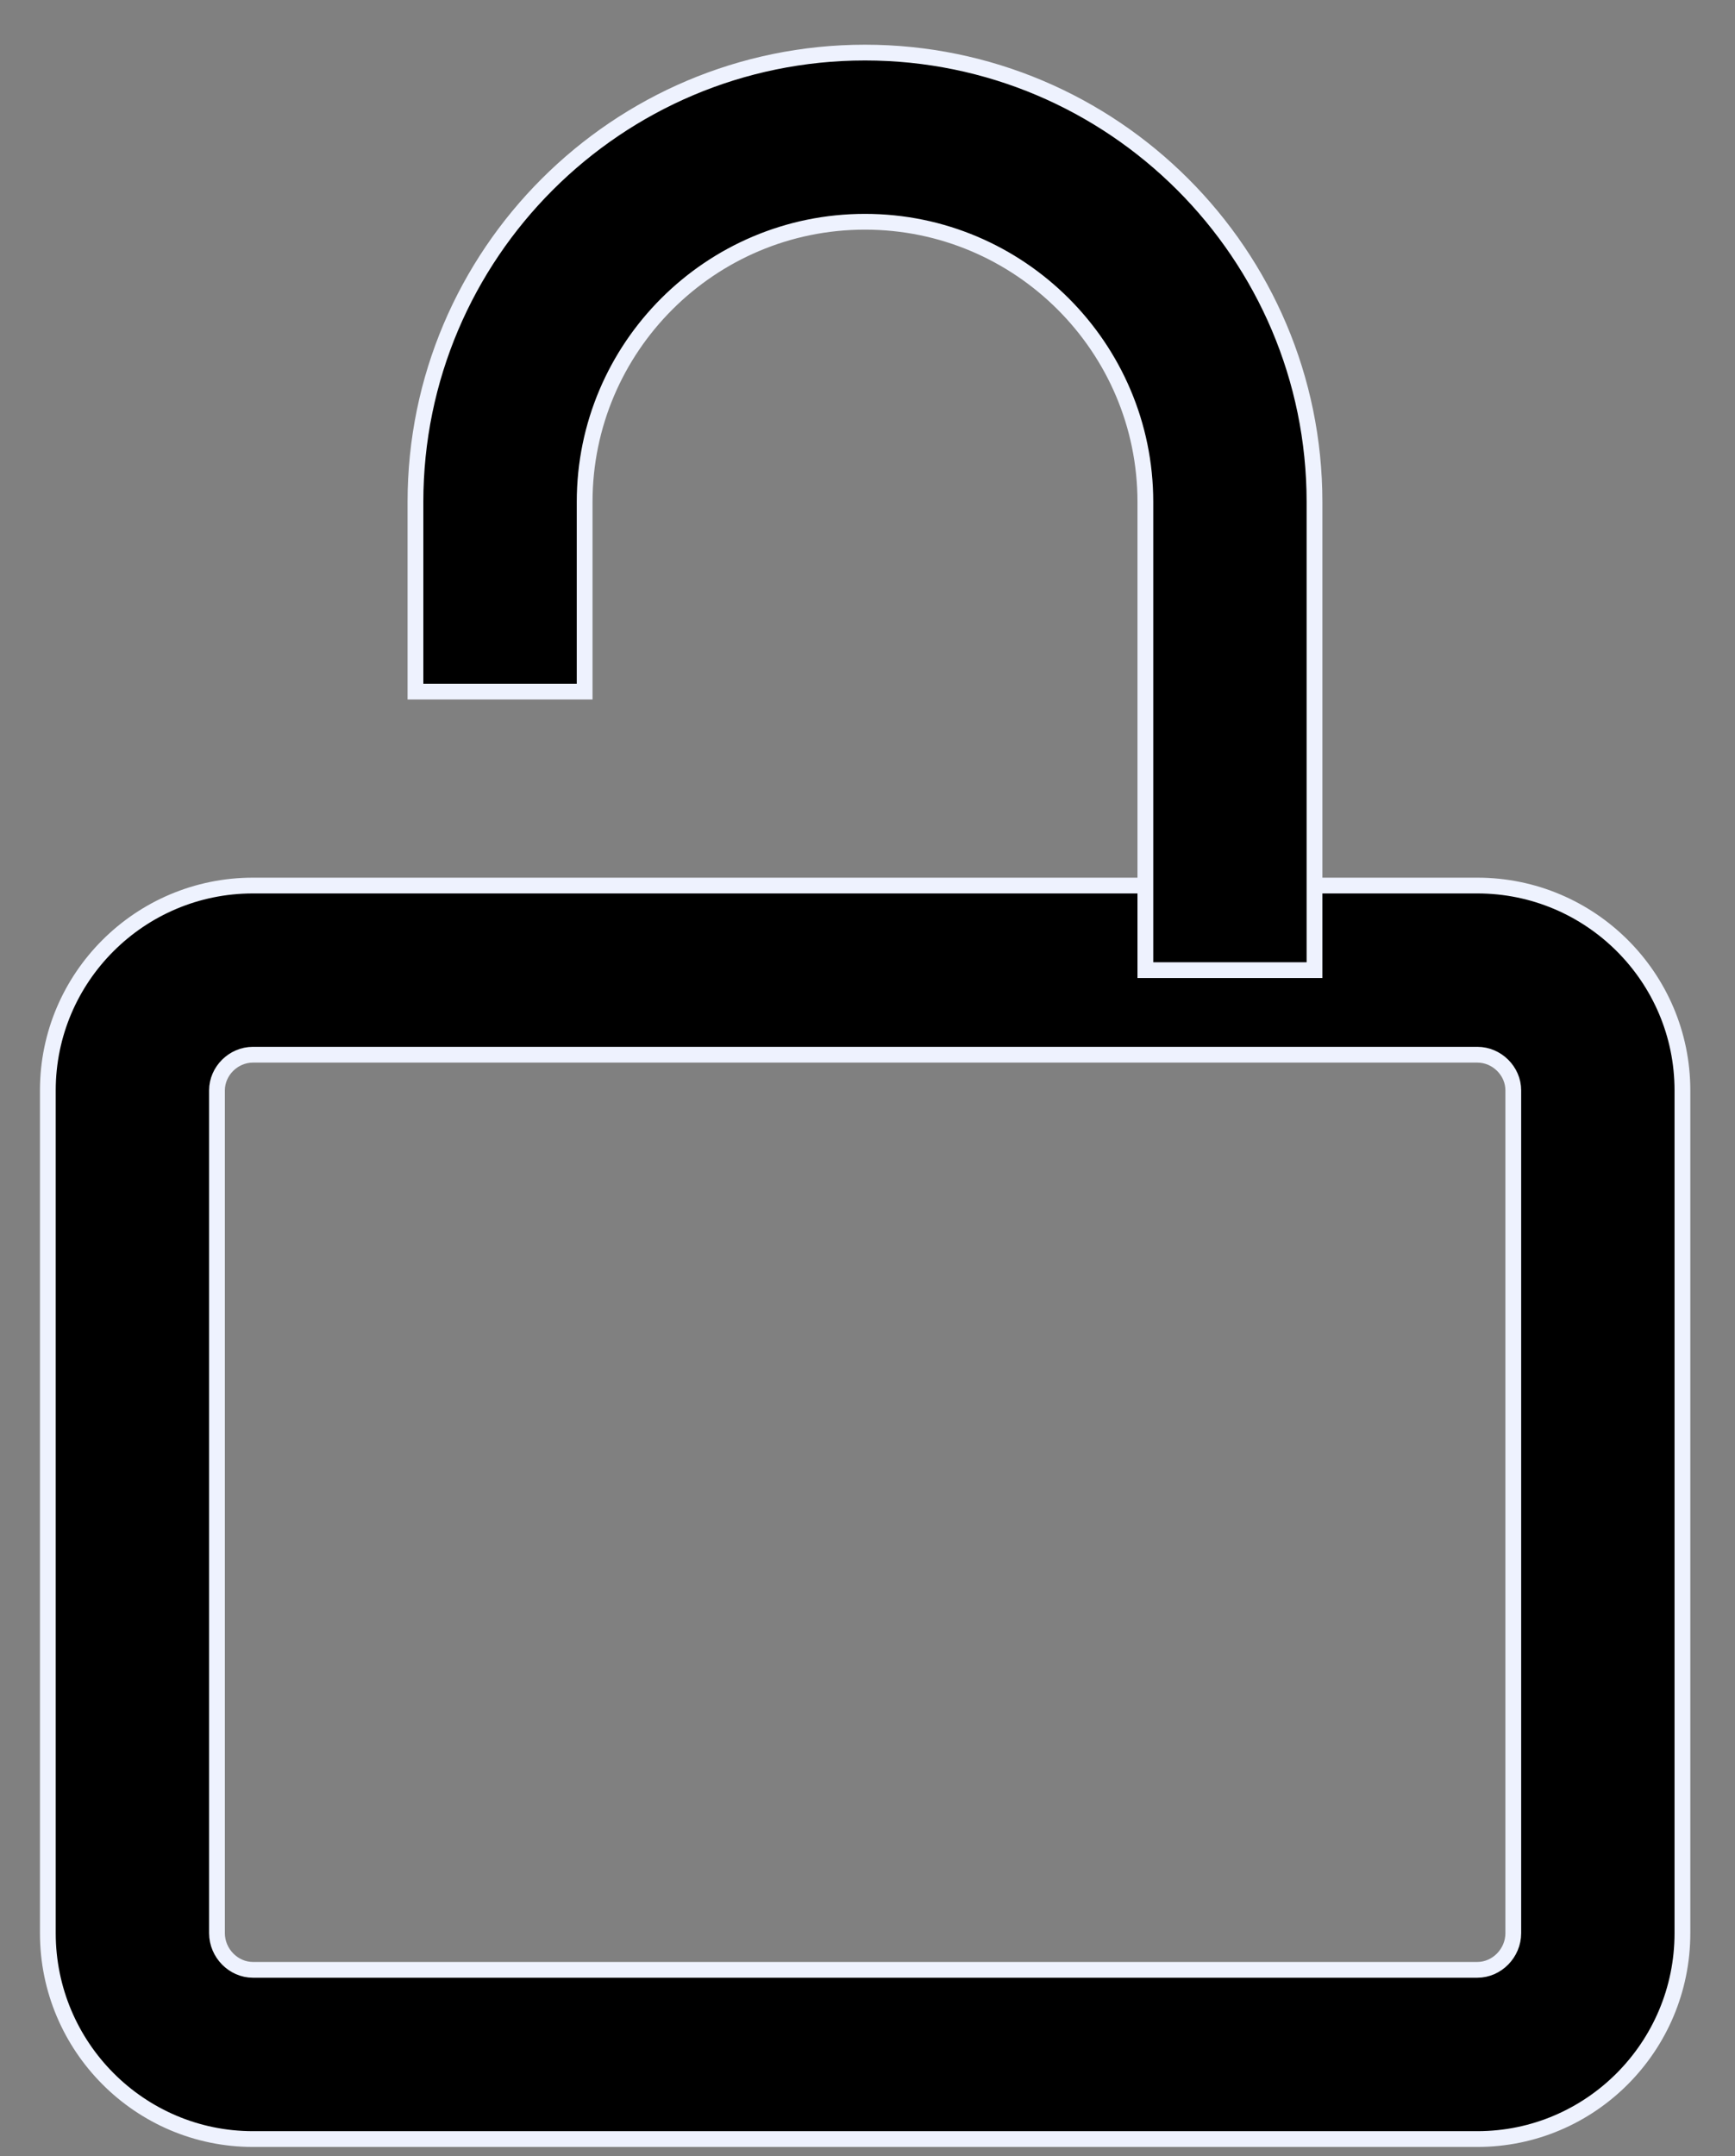
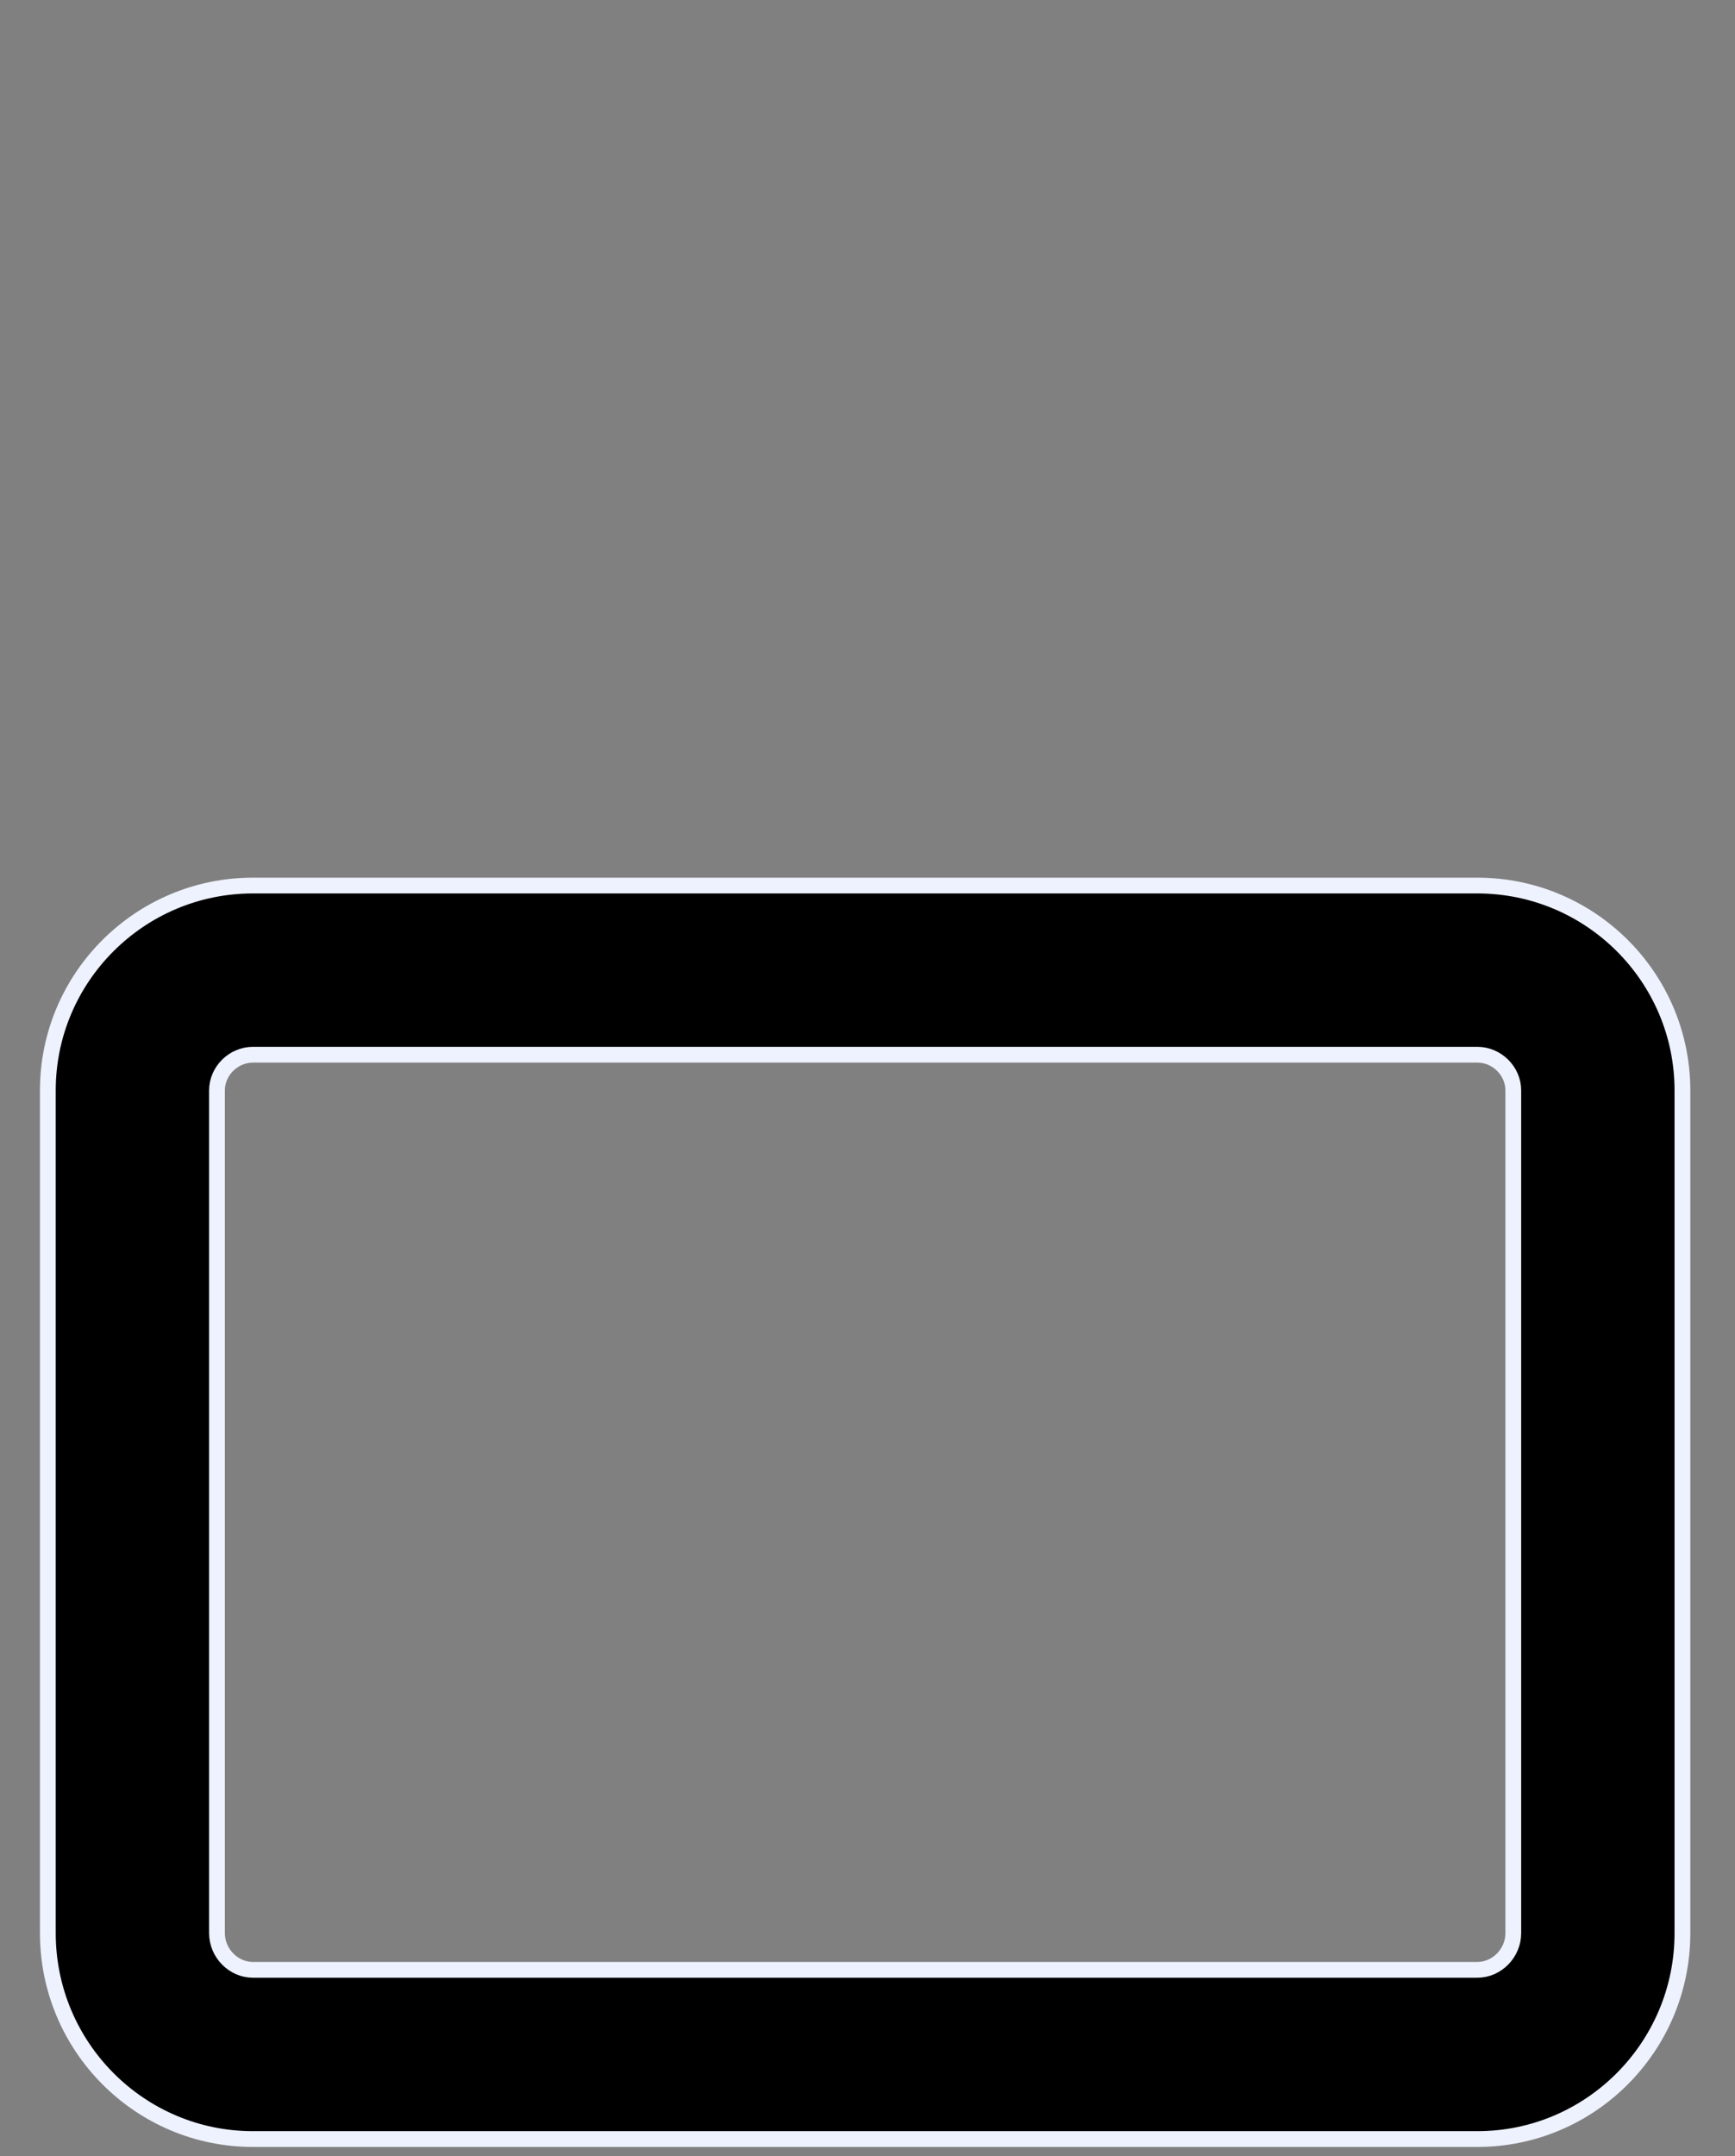
<svg xmlns="http://www.w3.org/2000/svg" width="33" height="41" viewBox="0 0 33 41" fill="none">
  <rect x="0" y="0" width="33" height="41" fill="#808080" stroke="none" />
  <path d="M28.1 40.677H4.81C2.66 40.677 0.91 38.922 0.91 36.762V20.735C0.91 18.587 2.66 16.84 4.81 16.84H28.1C30.251 16.84 32 18.587 32 20.735V36.762C32 38.922 30.251 40.677 28.1 40.677ZM4.81 20.057C4.44 20.057 4.127 20.367 4.127 20.735V36.762C4.127 37.141 4.44 37.459 4.81 37.459H28.1C28.471 37.459 28.783 37.141 28.783 36.762V20.735C28.783 20.367 28.471 20.057 28.1 20.057H4.81Z" fill="black" stroke="#EEF2FE" stroke-width="0.3" />
-   <path d="M25.002 18.449H21.785V9.545C21.785 6.607 19.393 4.217 16.452 4.217C13.511 4.217 11.12 6.607 11.12 9.545V13.152H7.902V9.545C7.902 4.833 11.738 1 16.452 1C21.167 1 25.002 4.833 25.002 9.545V18.449Z" fill="black" stroke="#EEF2FE" stroke-width="0.3" />
</svg>